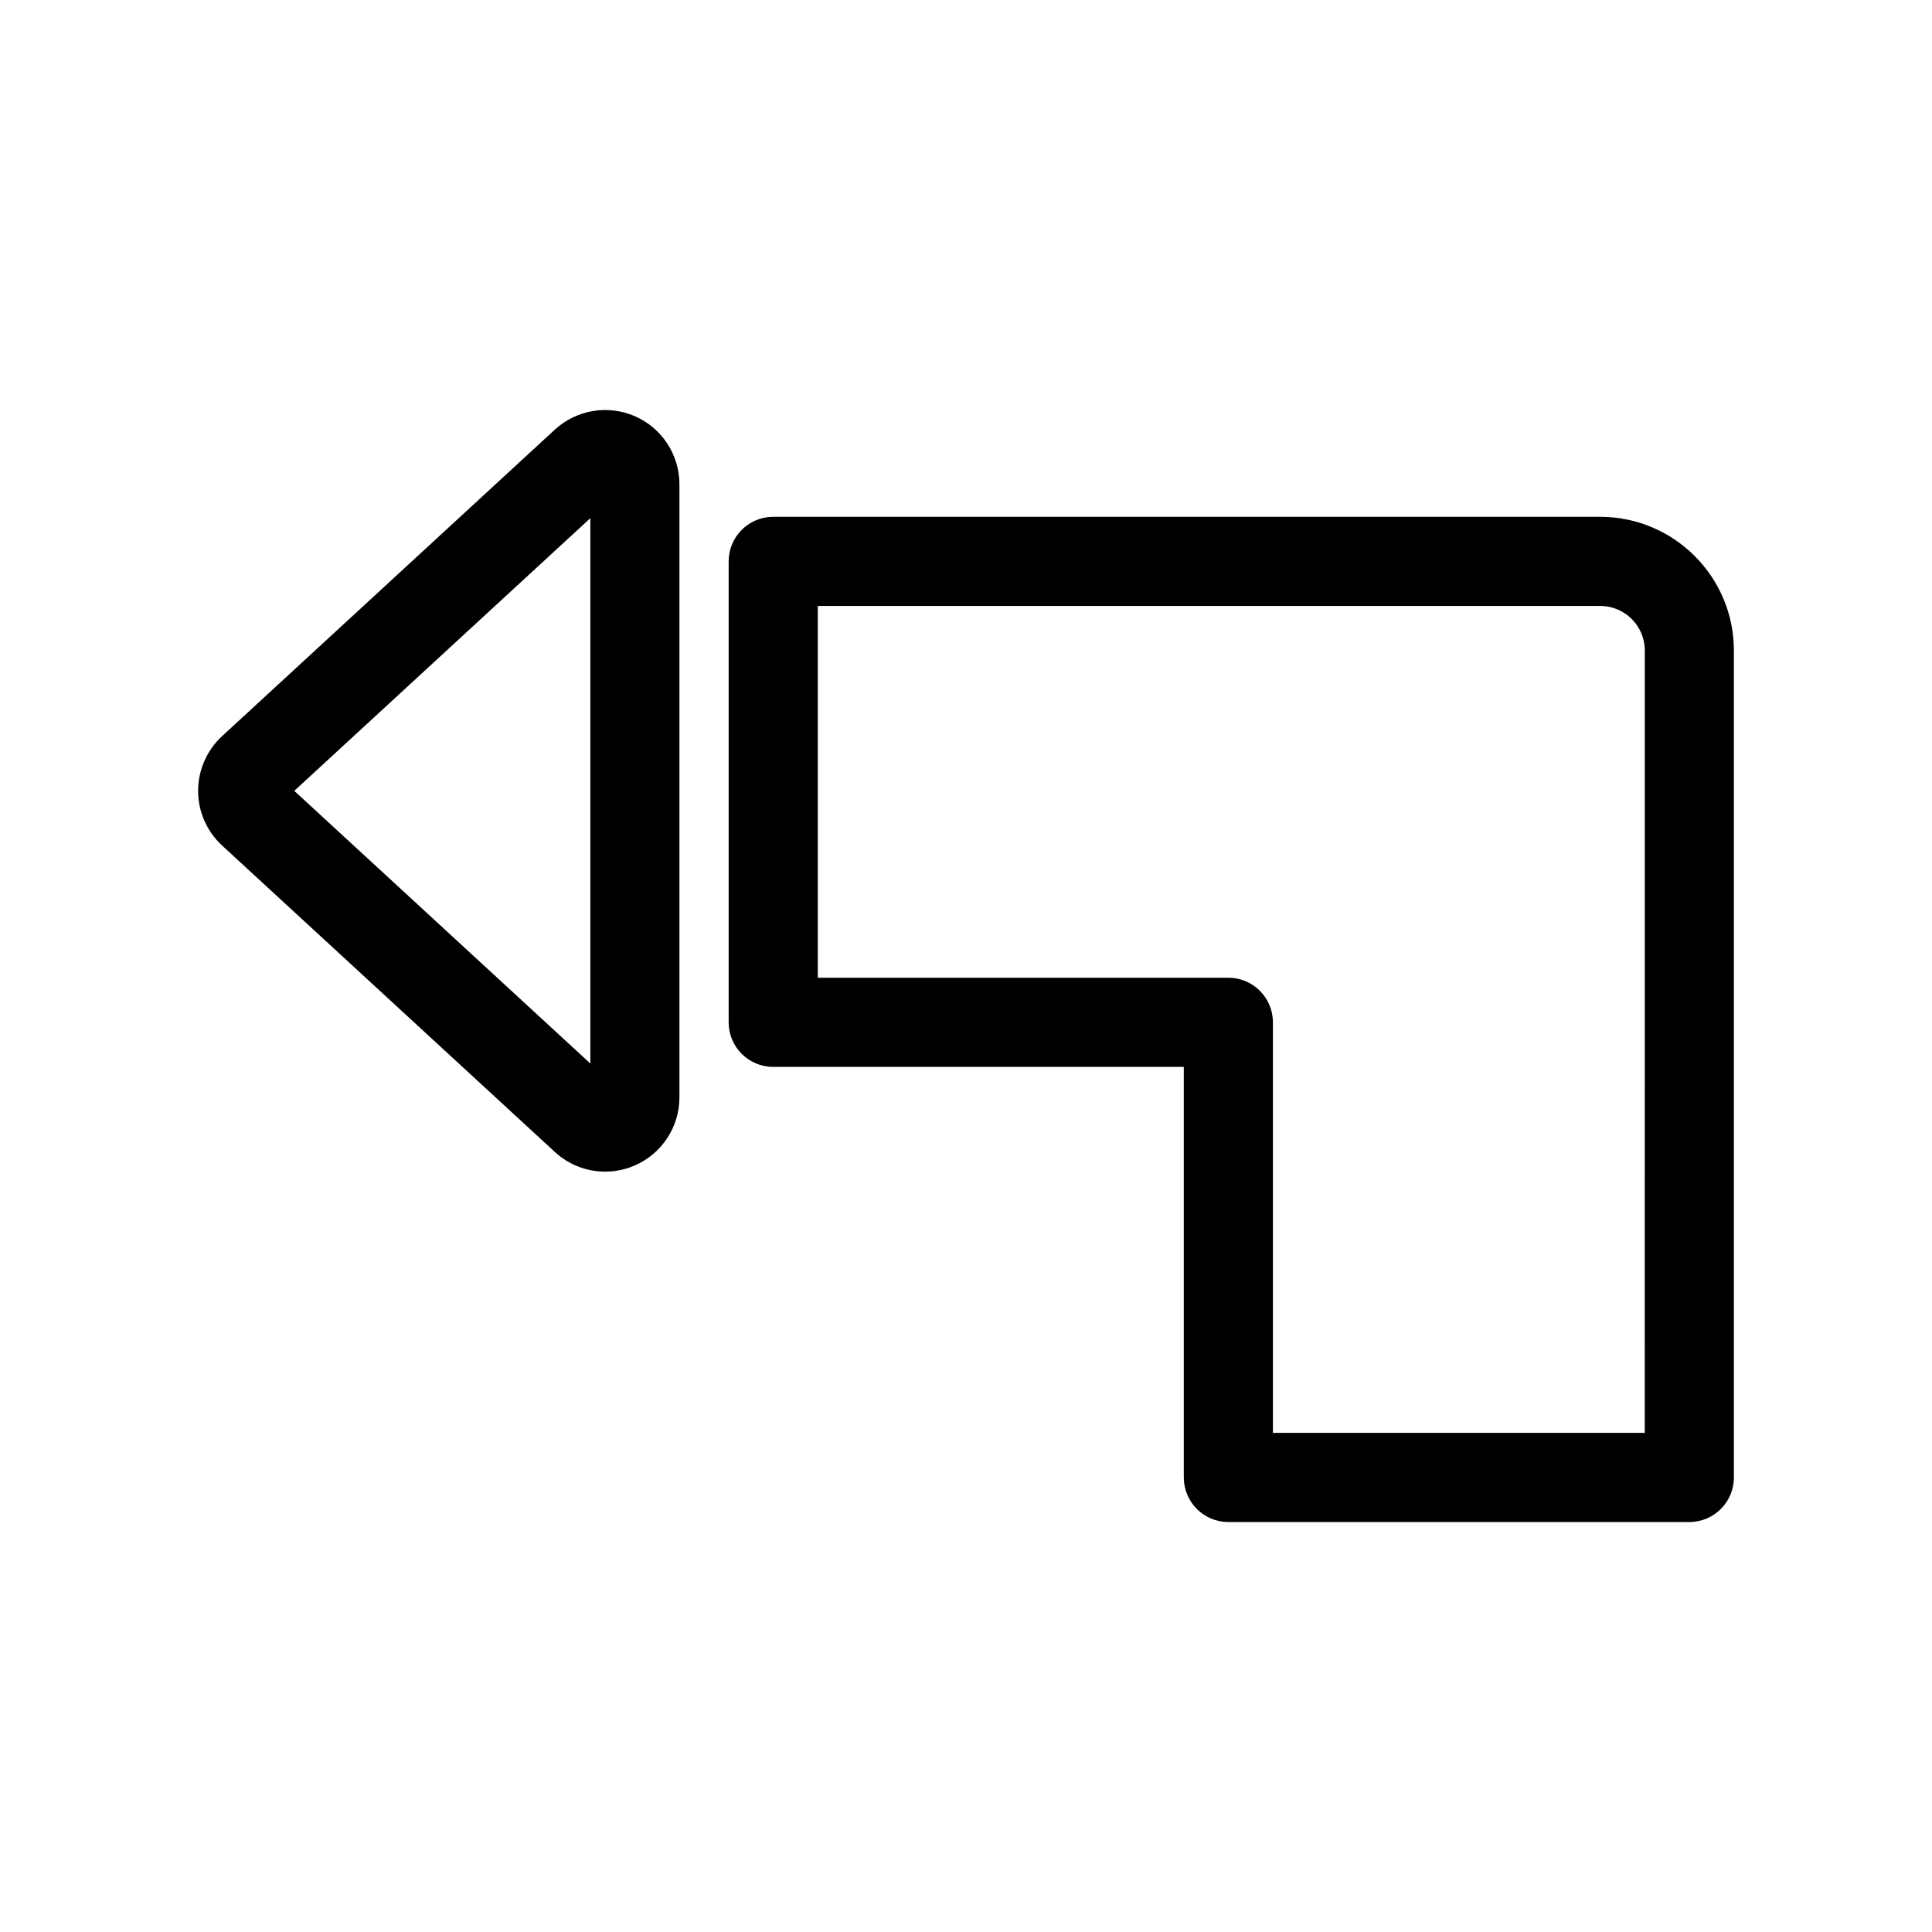
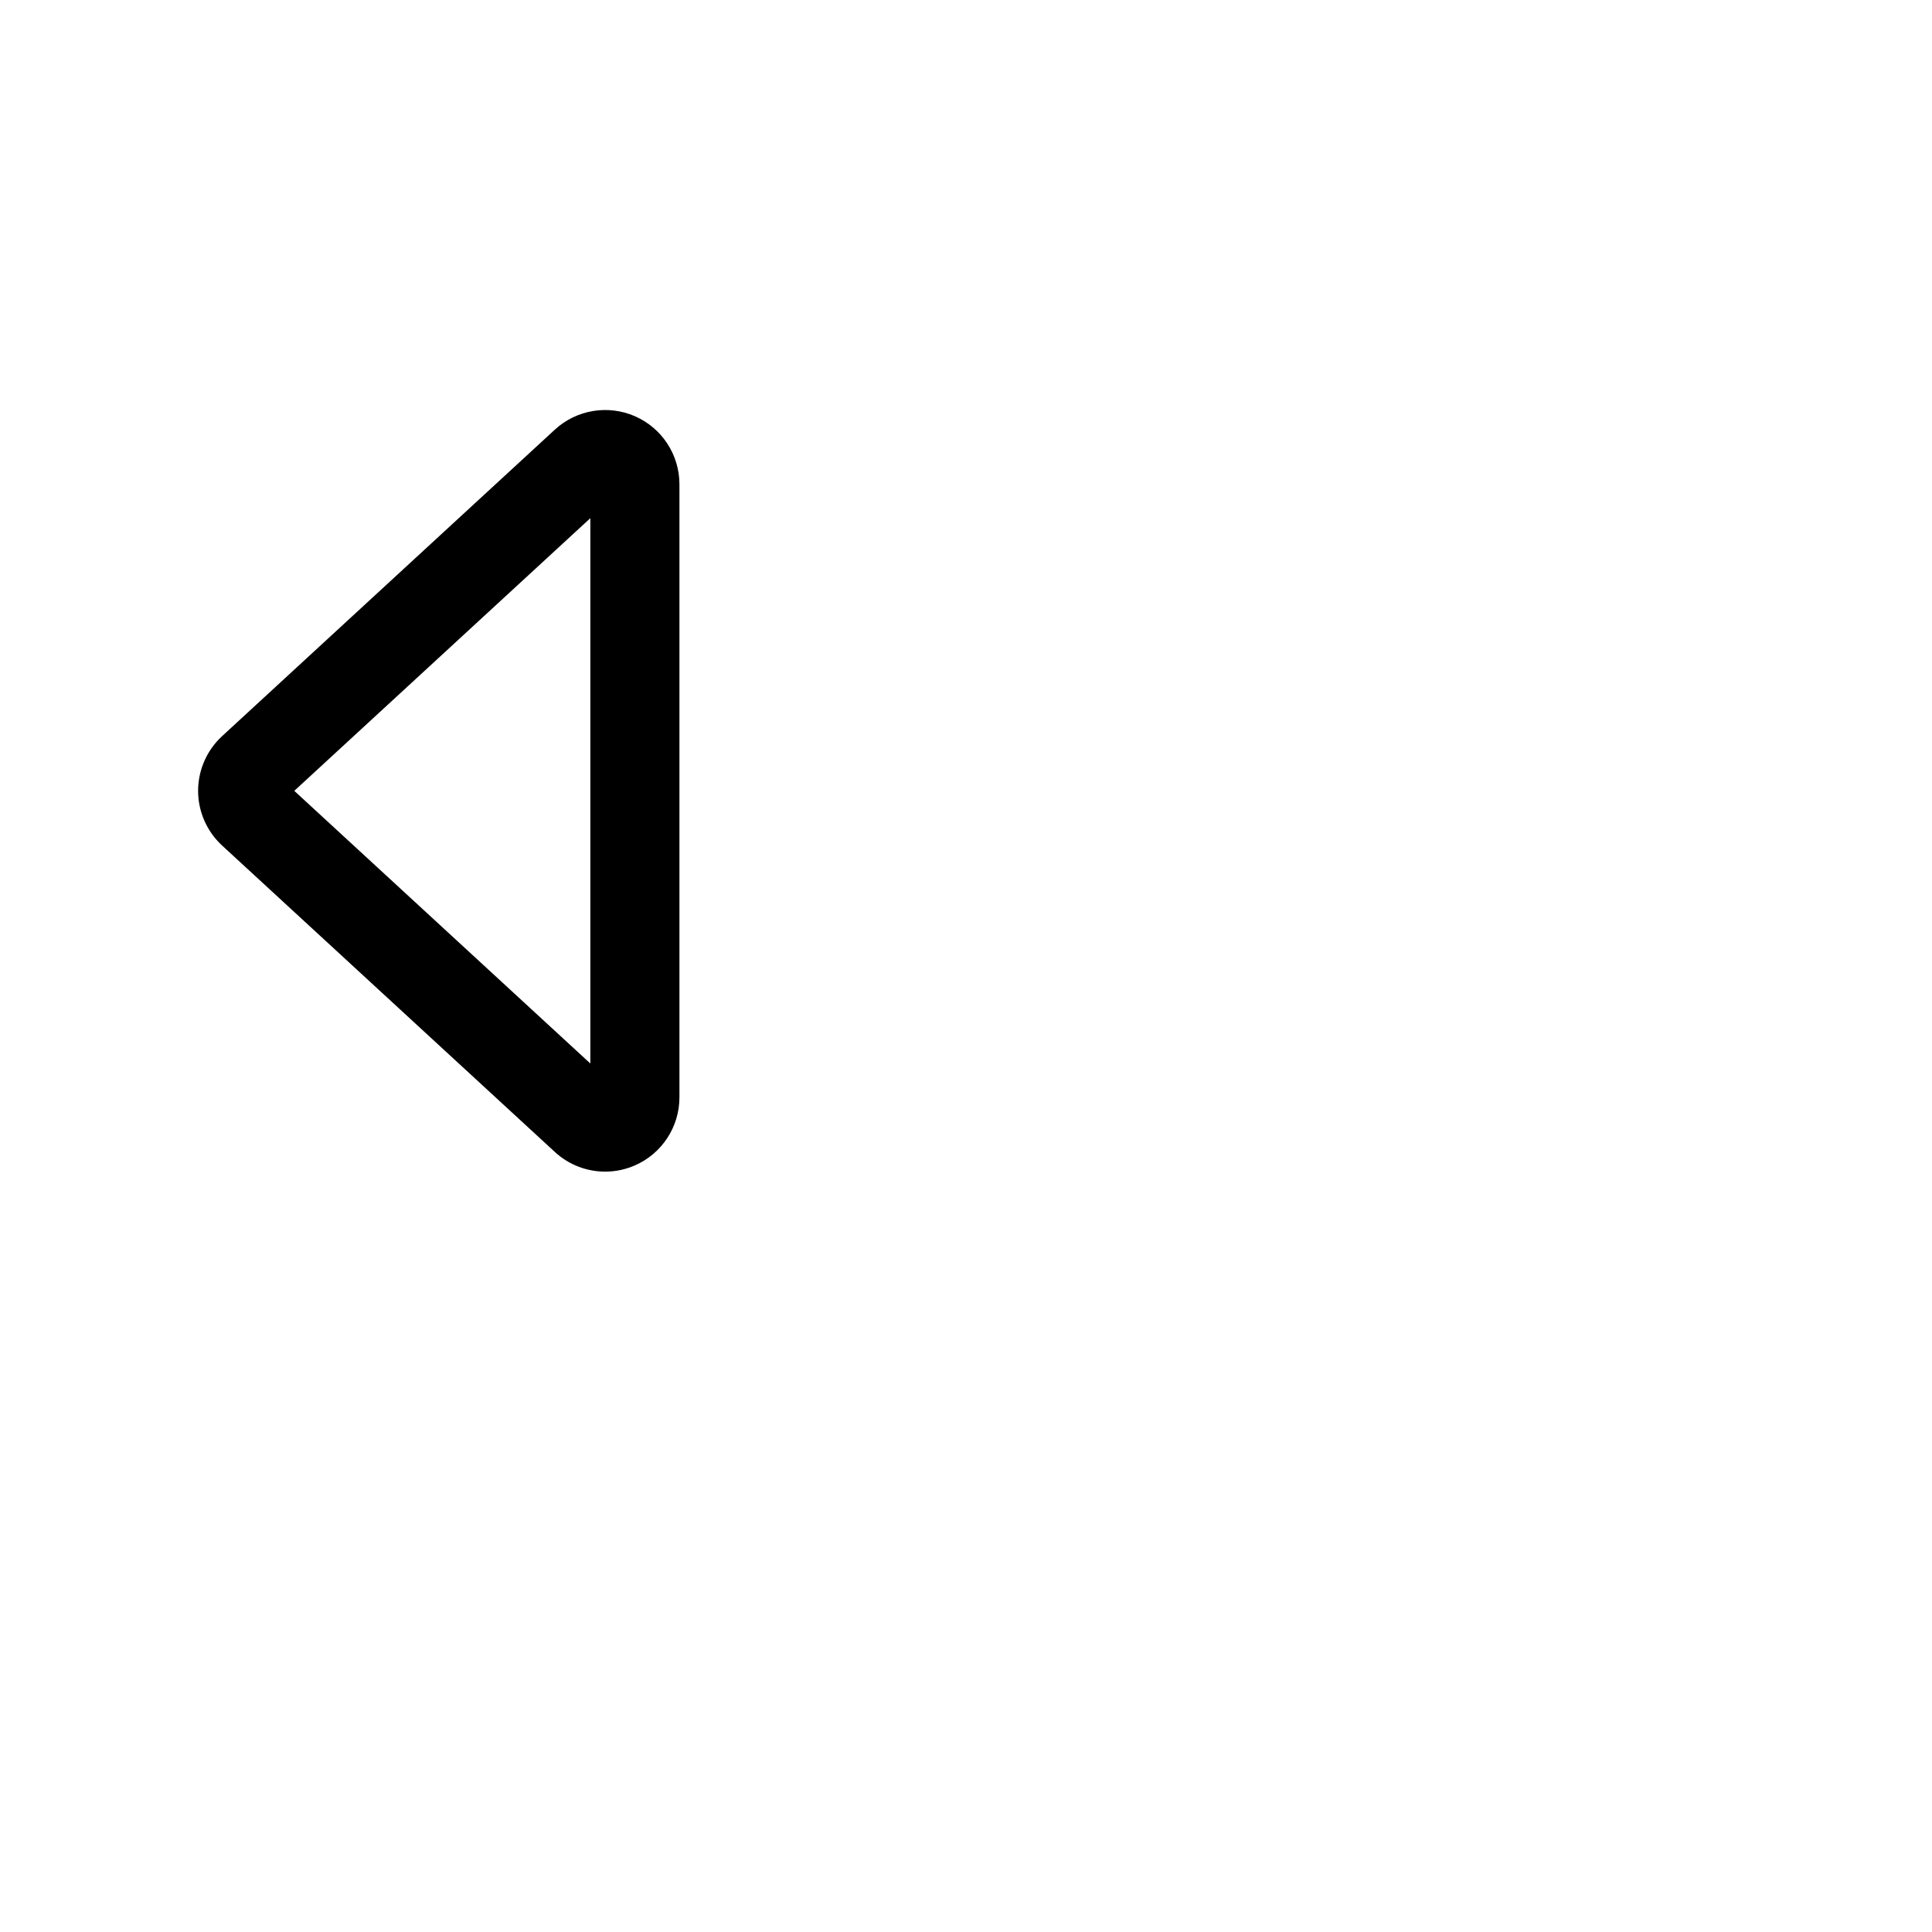
<svg xmlns="http://www.w3.org/2000/svg" fill="#000000" width="800px" height="800px" version="1.1" viewBox="144 144 512 512">
  <g>
    <path d="m291.05 449.29c3.707 3.418 8.484 5.203 13.328 5.203 2.676 0 5.367-0.543 7.902-1.66 7.156-3.133 11.777-10.211 11.777-18.02v-162.48c0-7.809-4.621-14.887-11.777-18.02-7.133-3.125-15.477-1.754-21.238 3.543l-88.199 81.242c0 0.008 0 0.008-0.008 0.008-4.031 3.723-6.336 8.996-6.336 14.477 0 5.473 2.305 10.746 6.344 14.477zm9.398-167.97v144.52l-78.461-72.258z" />
-     <path d="m568.07 280.96h-219.16c-6.519 0-11.809 5.289-11.809 11.809v122.16c0 6.519 5.289 11.809 11.809 11.809h108.81v108.81c0 6.519 5.289 11.809 11.809 11.809h122.16c6.519 0 11.809-5.289 11.809-11.809v-219.16c0-19.539-15.895-35.426-35.426-35.426zm11.809 242.77h-98.543v-108.81c0-6.519-5.289-11.809-11.809-11.809l-108.8 0.004v-98.535h207.35c6.512 0 11.809 5.297 11.809 11.809z" />
  </g>
</svg>